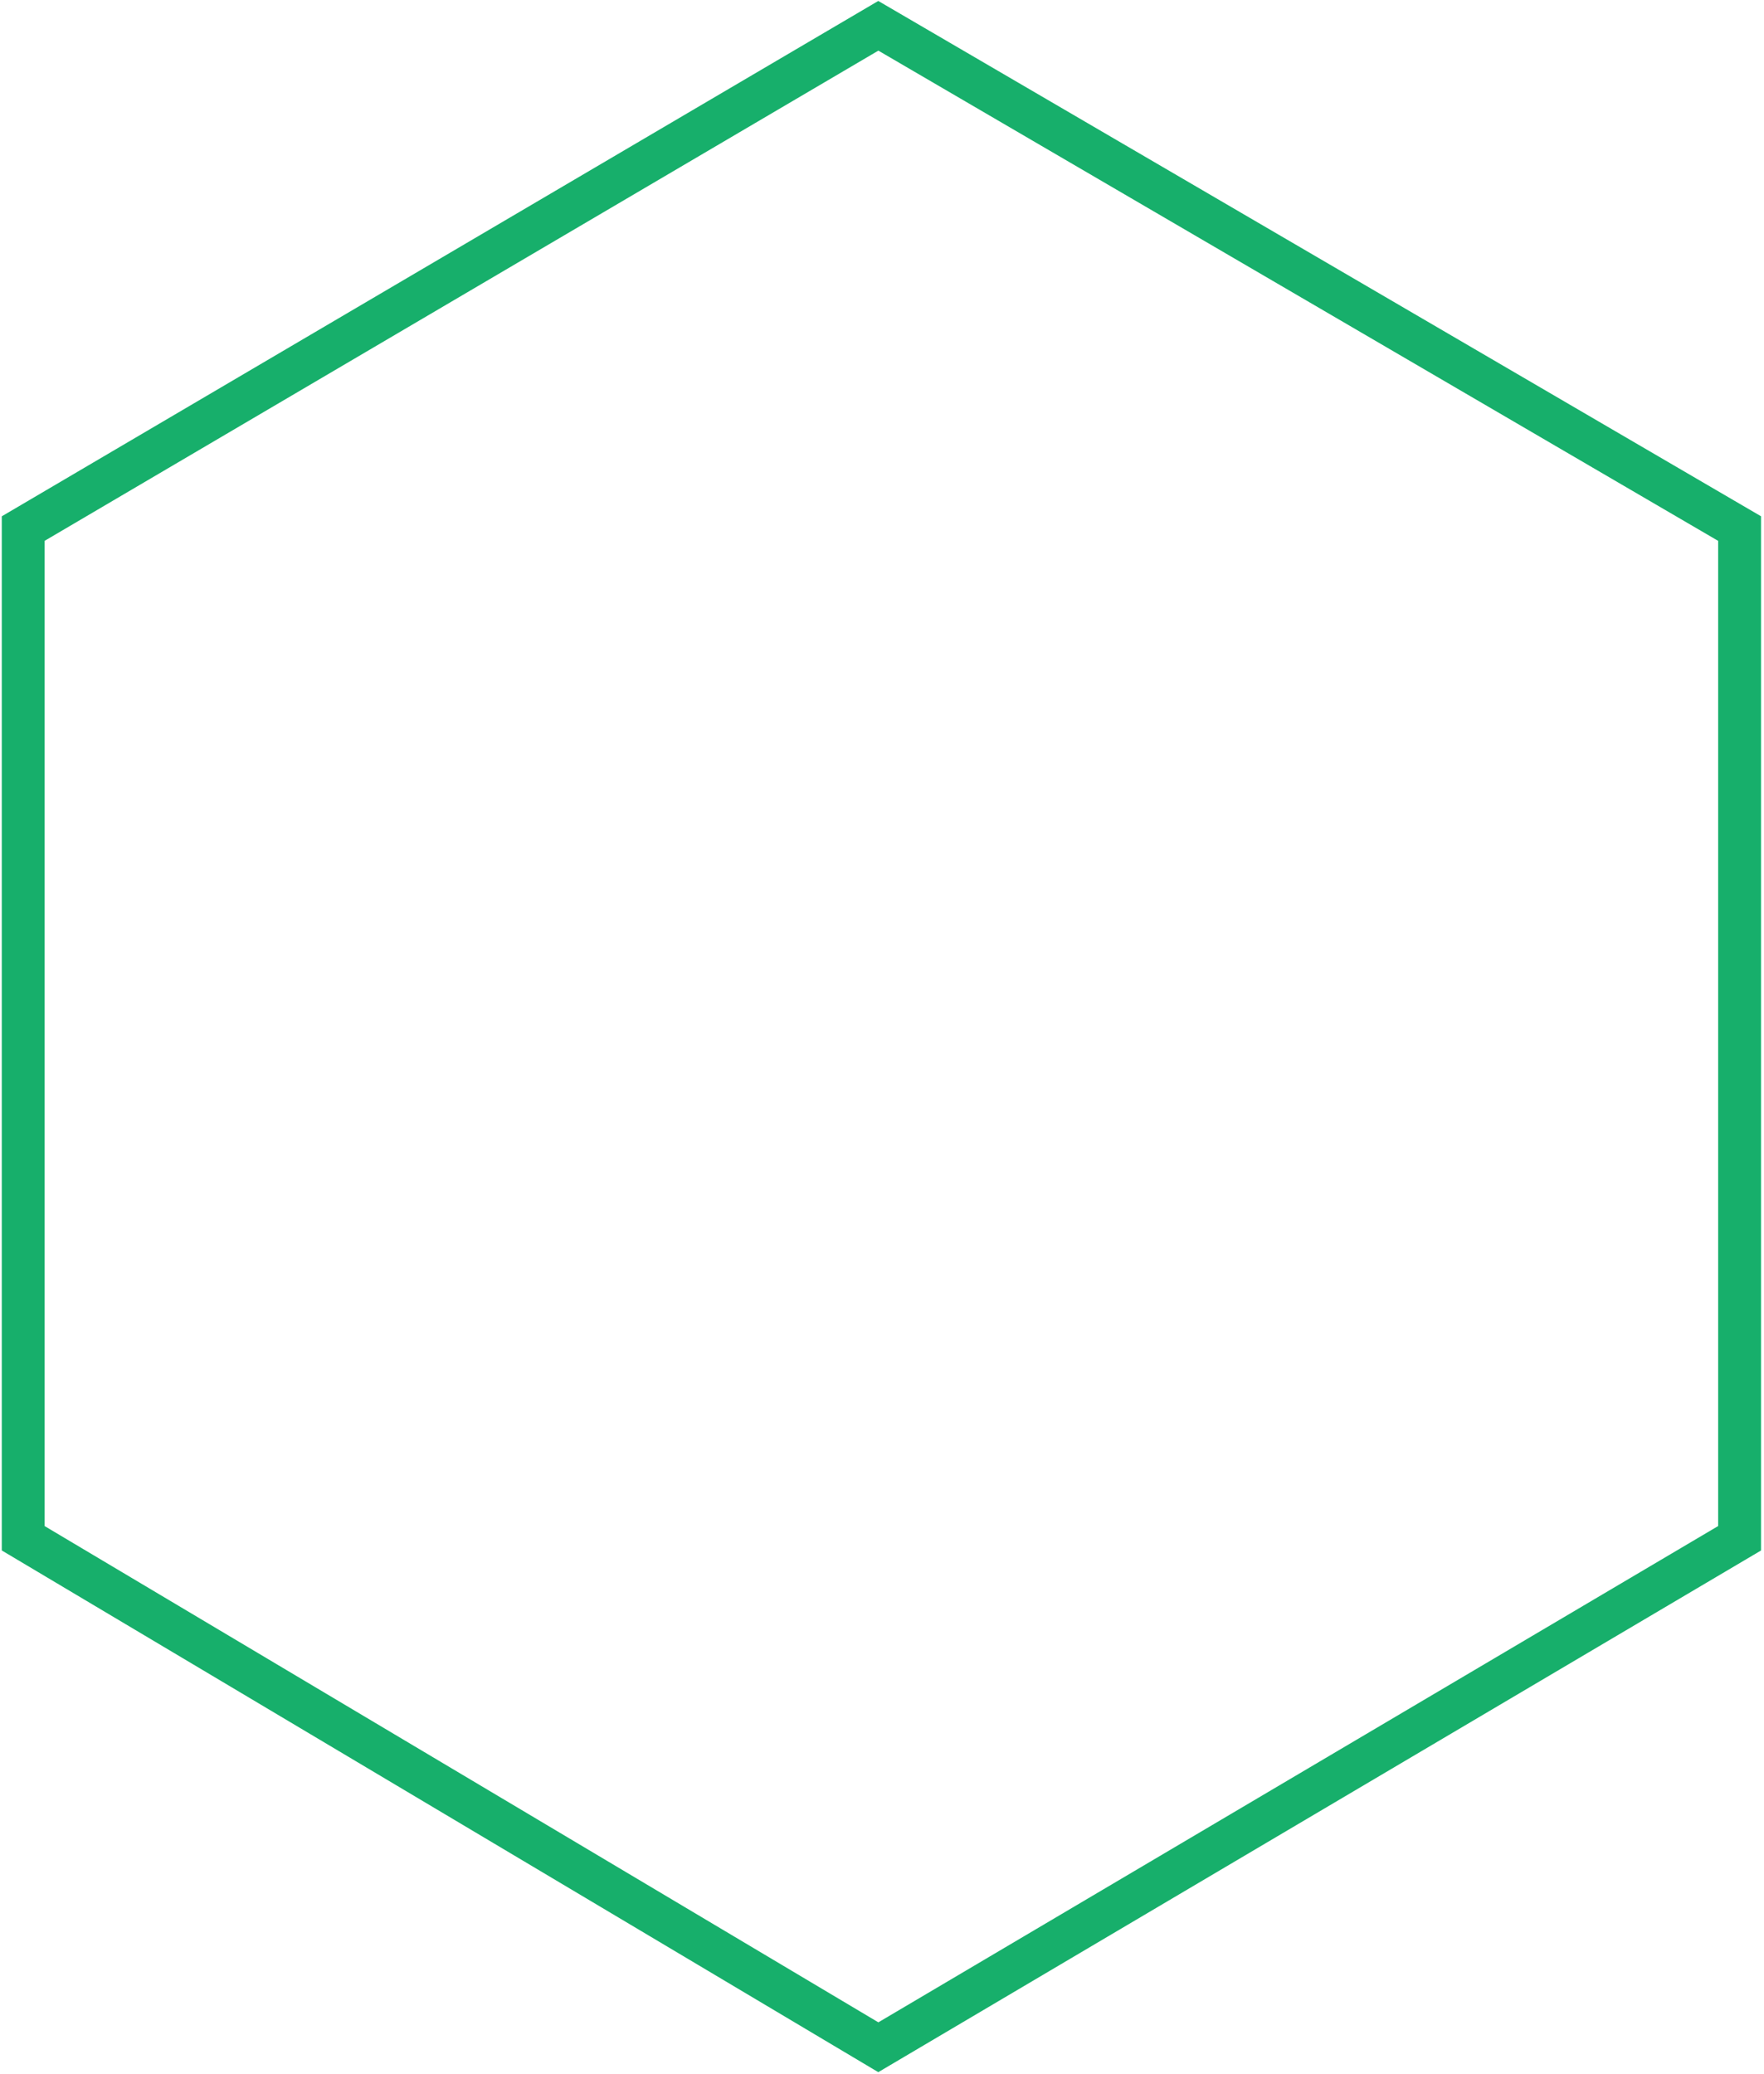
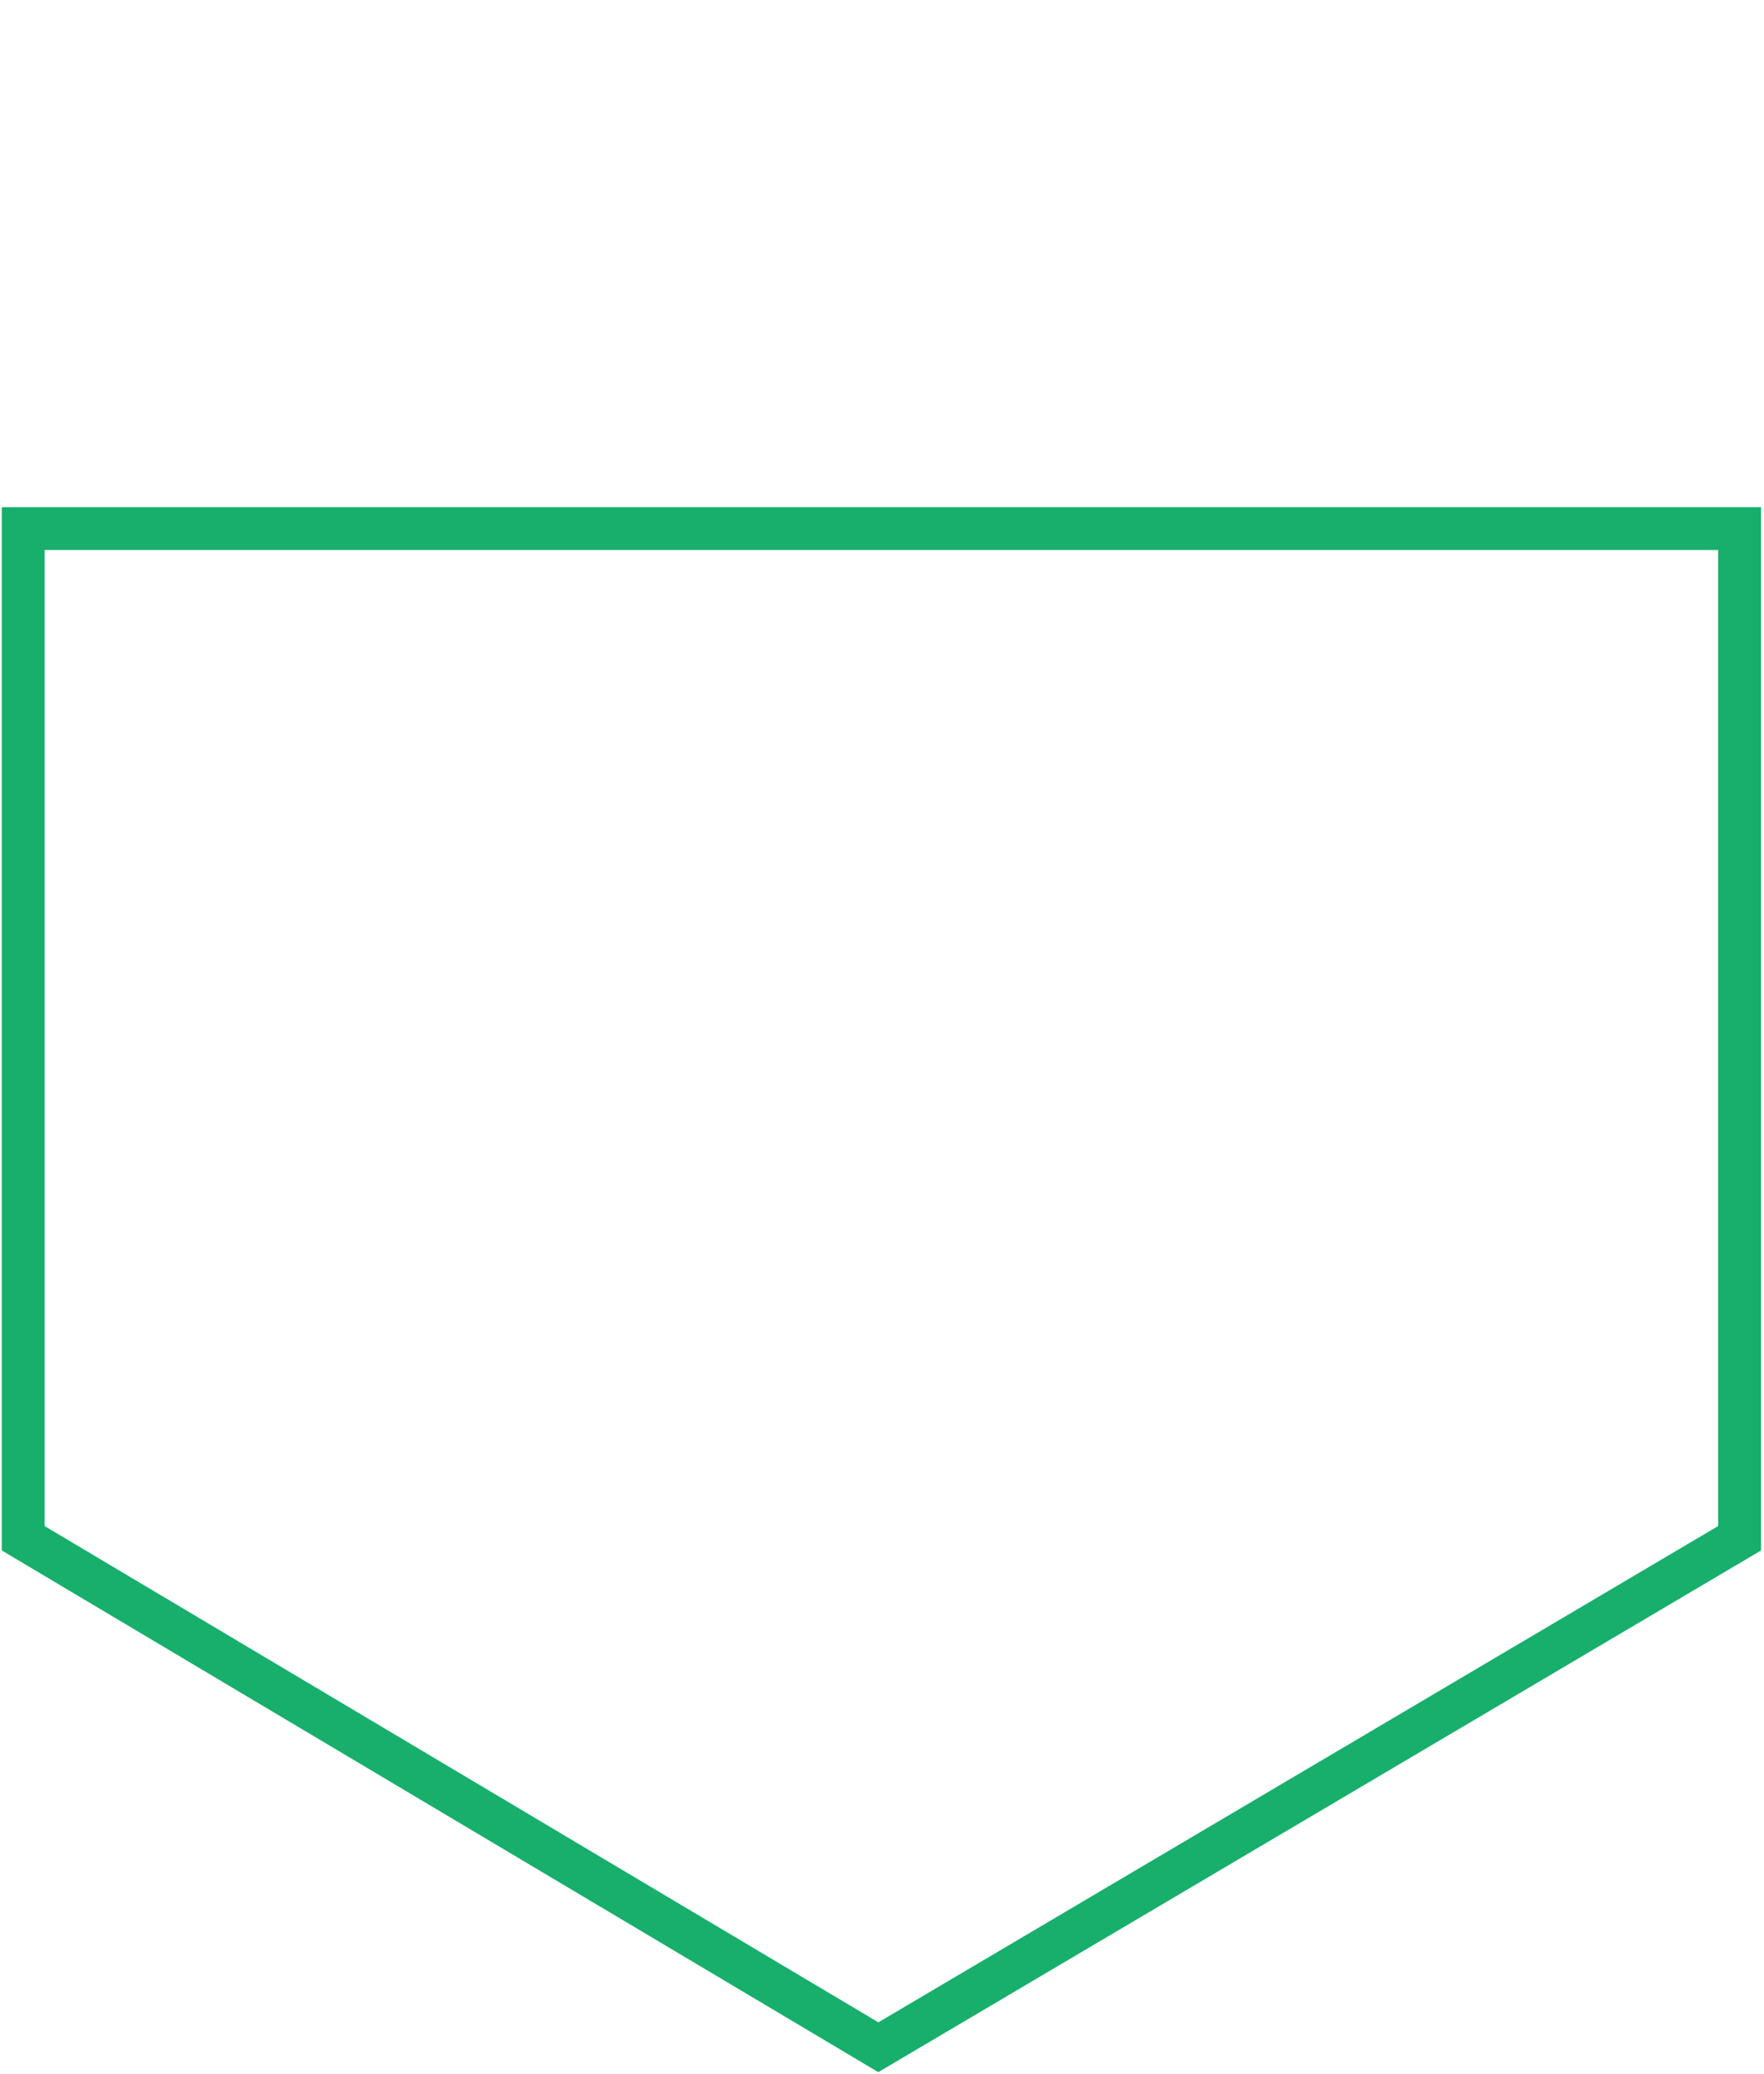
<svg xmlns="http://www.w3.org/2000/svg" width="342" height="402" viewBox="0 0 342 402" fill="none">
-   <path d="M170.286 396.87L4.5 298.201L4.5 102.466L170.286 5L337.267 102.466V298.201L170.286 396.87Z" stroke="#17AF6B" stroke-width="8.309" />
+   <path d="M170.286 396.87L4.5 298.201L4.5 102.466L337.267 102.466V298.201L170.286 396.87Z" stroke="#17AF6B" stroke-width="8.309" />
</svg>